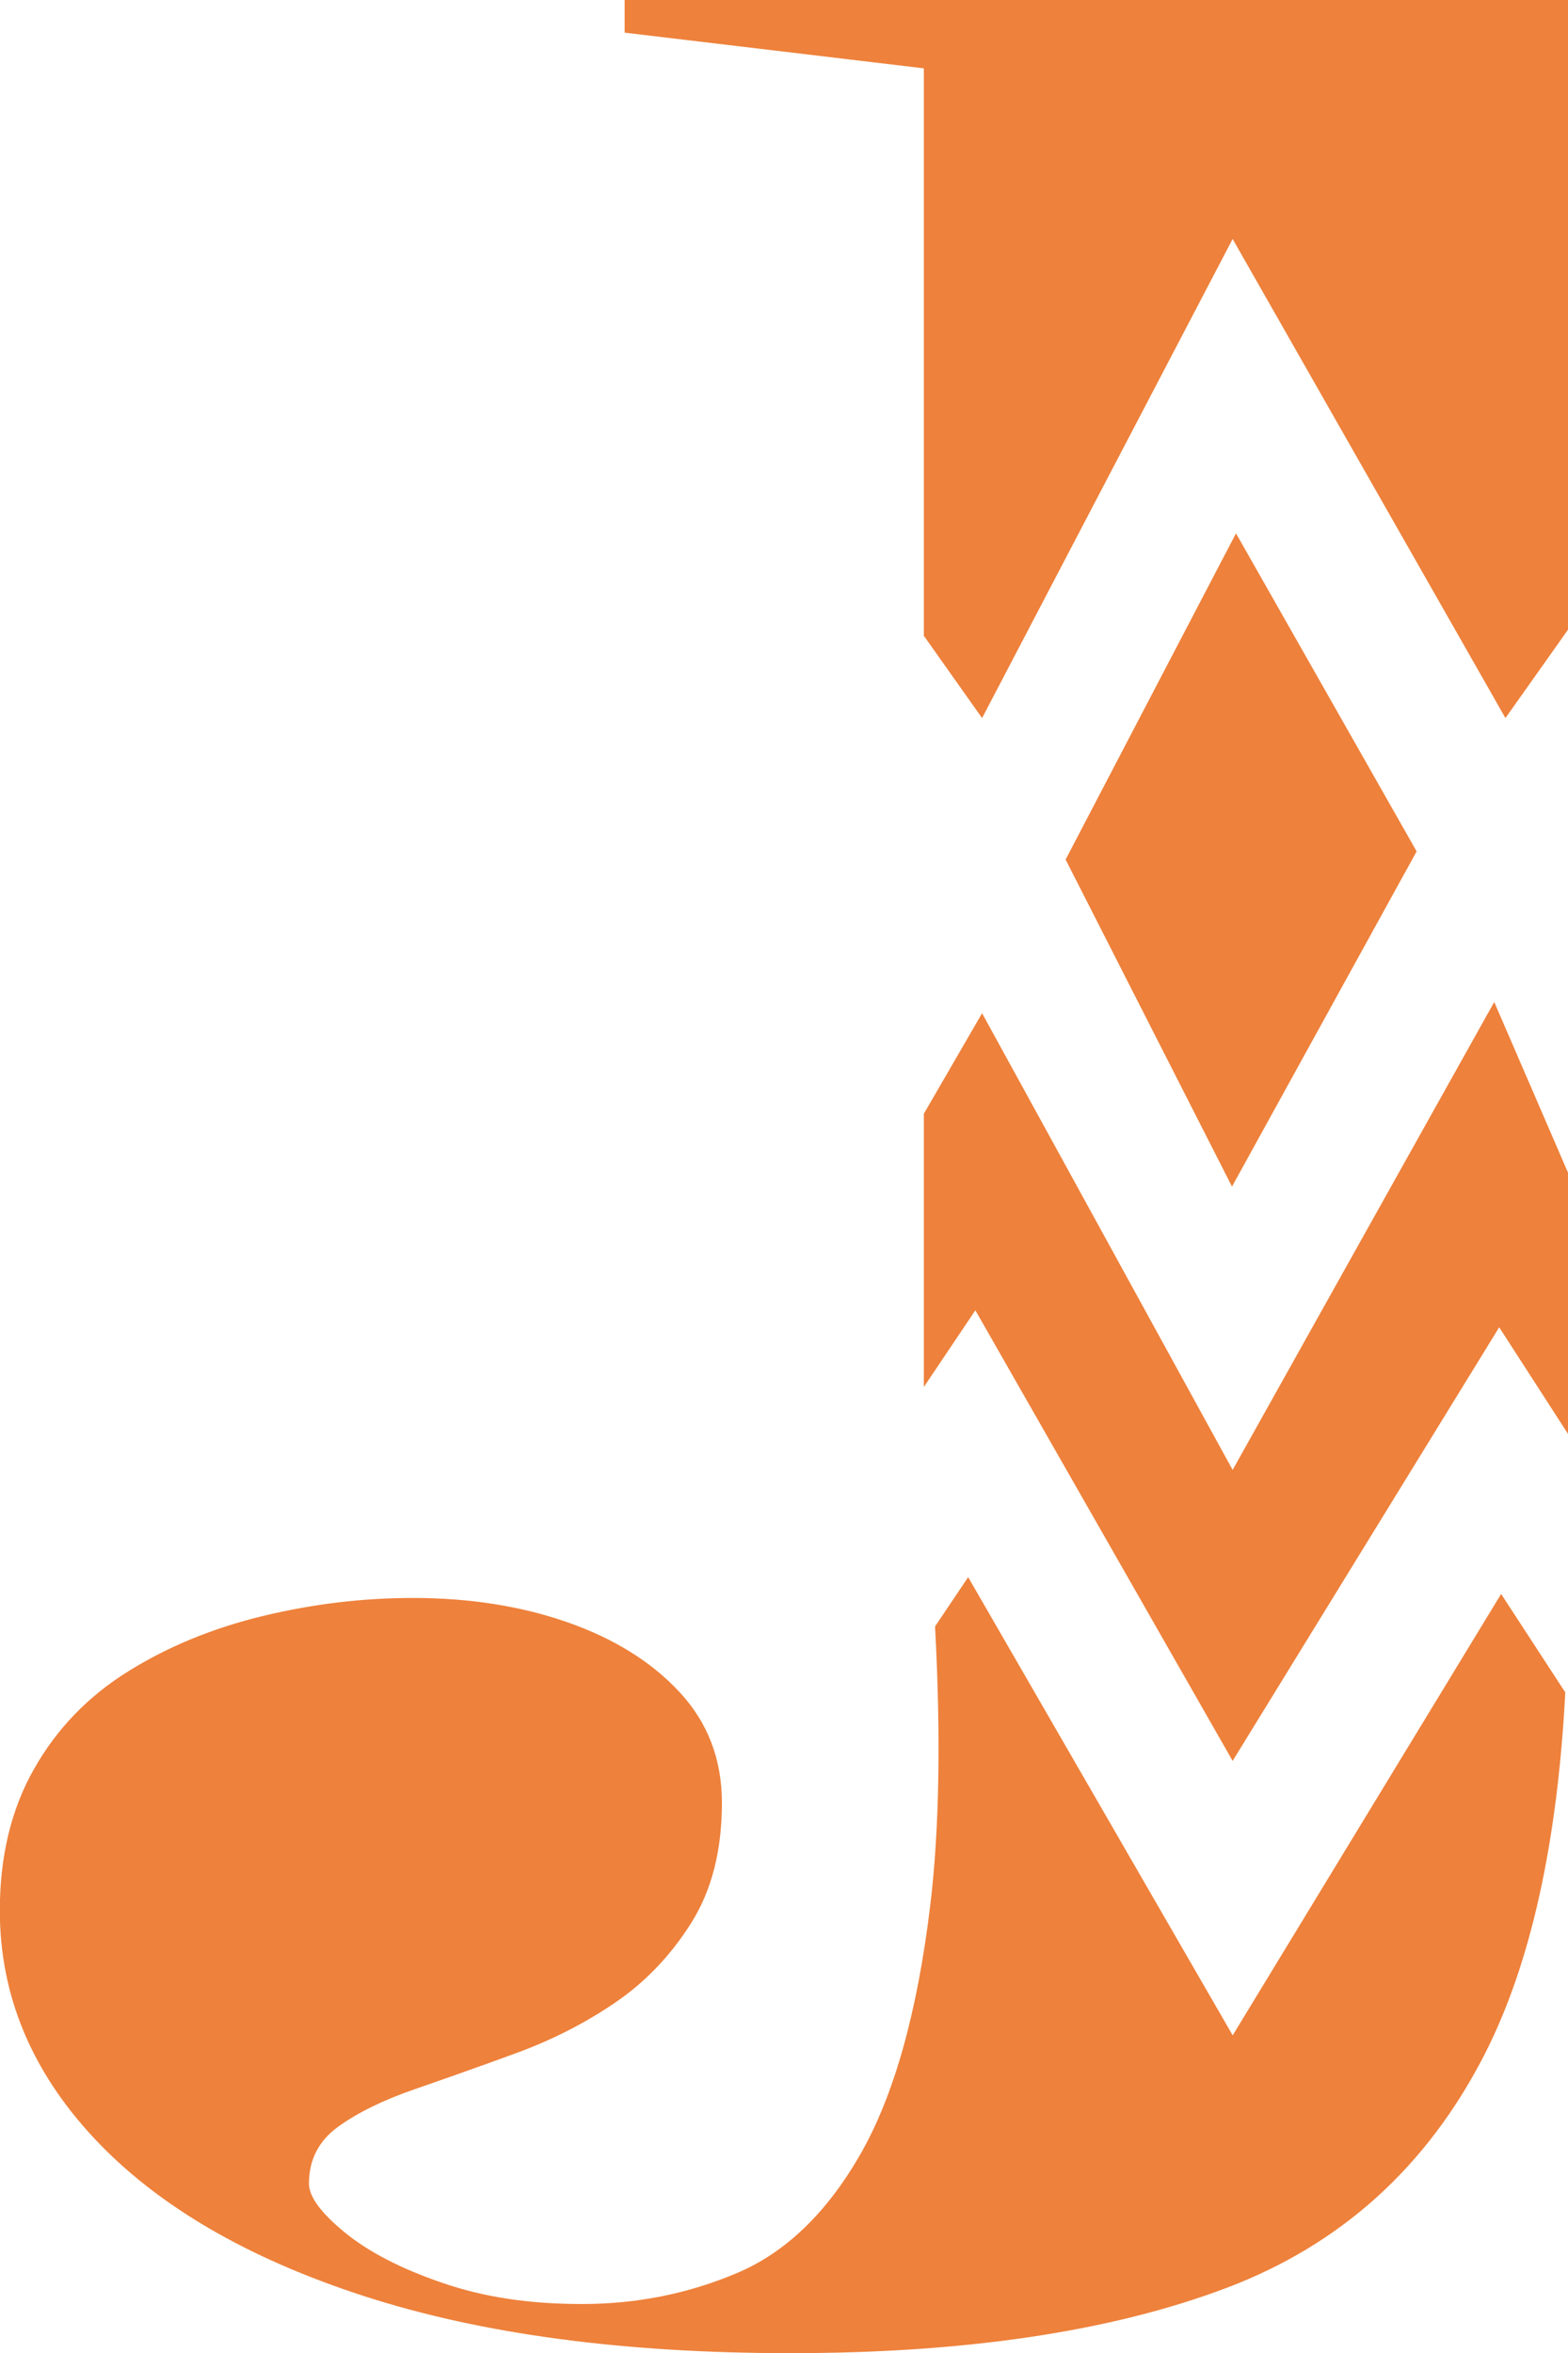
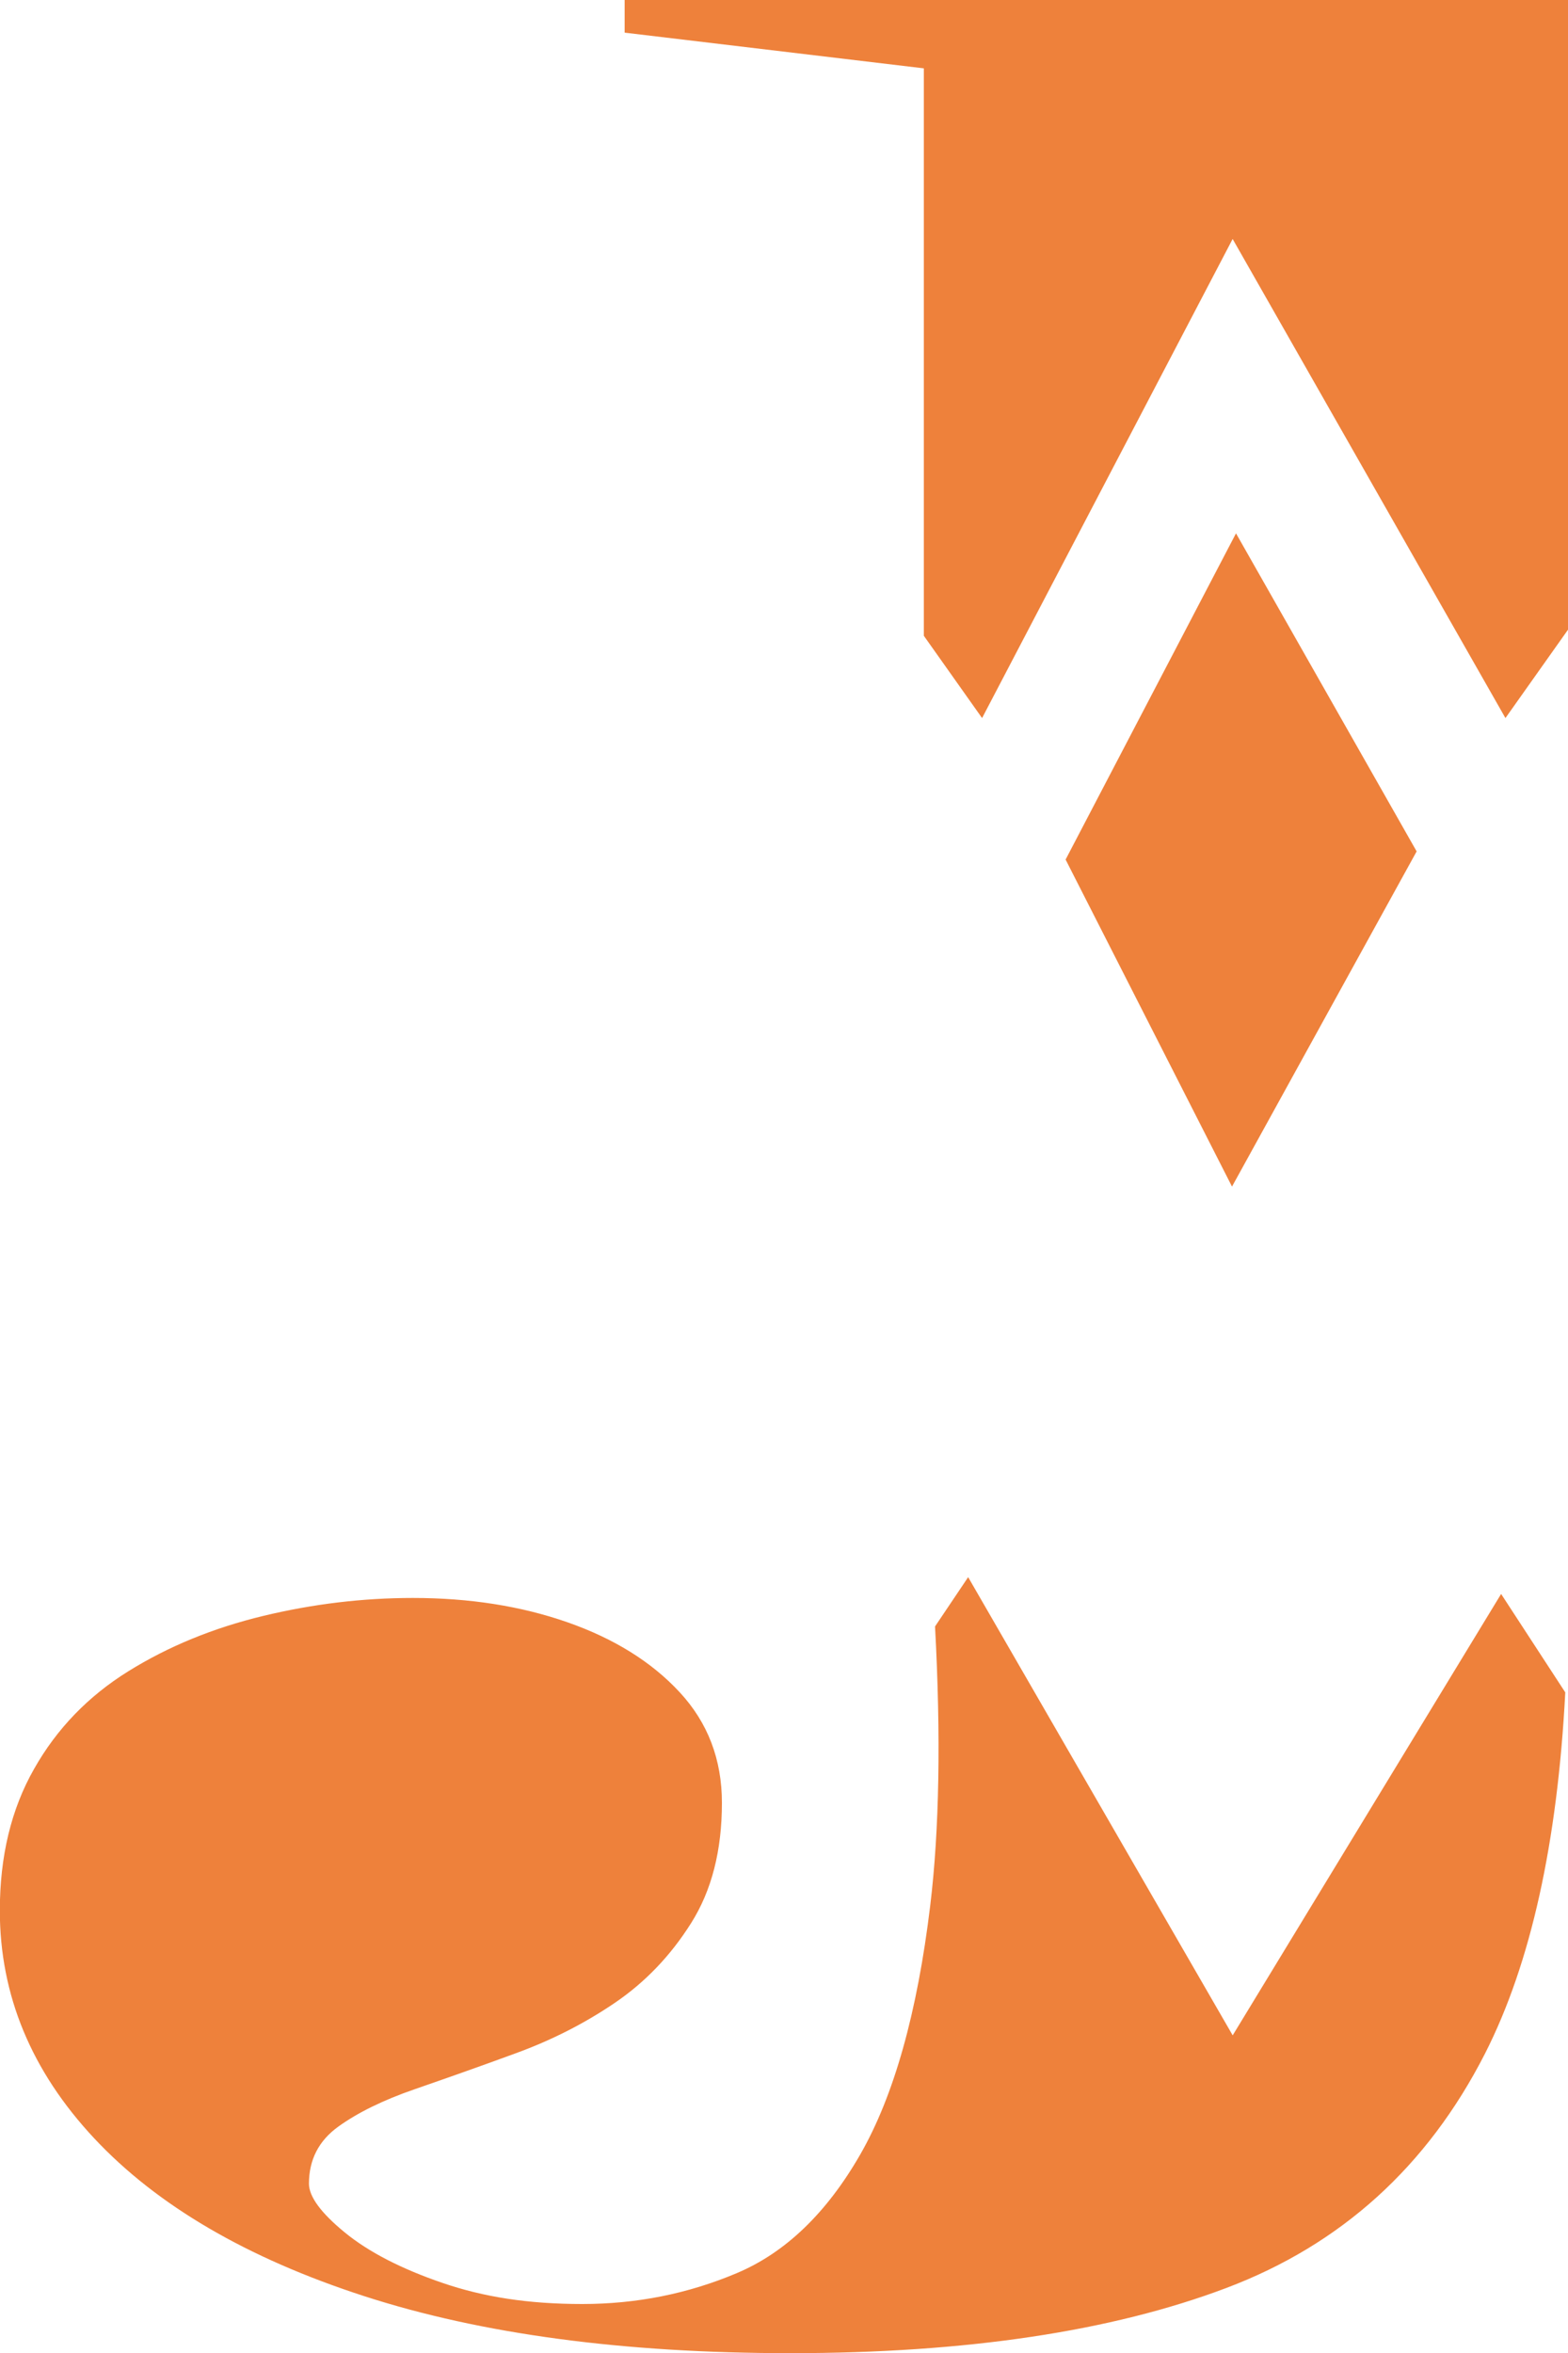
<svg xmlns="http://www.w3.org/2000/svg" id="Capa_2" viewBox="0 0 98 147">
  <defs>
    <style>.cls-1{fill:#ee813b;}</style>
  </defs>
  <g id="Capa_1-2">
    <polygon class="cls-1" points="77.04 14.93 94.09 44.86 98 39.34 98 0 39.04 0 39.04 2.04 57.74 4.27 57.74 39.72 61.38 44.86 77.04 14.93" />
    <path class="cls-1" d="M77.04,127.15l-16.53-28.62-2.07,3.08c.37,6.89.27,12.71-.3,17.43-.81,6.71-2.27,11.89-4.37,15.55-2.1,3.66-4.68,6.14-7.72,7.42-3.05,1.29-6.27,1.93-9.66,1.93s-6.17-.44-8.74-1.32c-2.57-.88-4.61-1.93-6.1-3.15-1.49-1.22-2.24-2.24-2.24-3.05,0-1.49.61-2.68,1.83-3.56,1.22-.88,2.81-1.66,4.78-2.34,1.96-.68,4.07-1.42,6.3-2.24,2.23-.81,4.3-1.86,6.2-3.15,1.9-1.29,3.49-2.95,4.77-4.98,1.29-2.04,1.93-4.54,1.93-7.52,0-2.71-.88-5.01-2.64-6.91-1.76-1.9-4.1-3.35-7.01-4.37-2.92-1.02-6.14-1.52-9.66-1.52-3.12,0-6.23.37-9.35,1.12-3.12.75-5.93,1.9-8.44,3.46-2.51,1.56-4.47,3.59-5.89,6.1-1.43,2.51-2.14,5.46-2.14,8.85,0,5.28,1.97,10.03,5.9,14.23,3.93,4.2,9.56,7.49,16.88,9.86,7.32,2.37,16.19,3.56,26.63,3.56,10.98,0,20.06-1.36,27.24-4.07,7.18-2.71,12.57-7.59,16.17-14.64,2.87-5.64,4.53-13.19,5.02-22.57l-4.01-6.15-16.78,27.58Z" />
-     <polygon class="cls-1" points="93.39 62.6 77.04 91.83 61.38 63.3 57.74 69.58 57.74 86.65 60.96 81.86 77.04 110.01 93.7 82.92 98 89.58 98 73.26 93.39 62.6" />
    <polygon class="cls-1" points="88.54 53.19 77.25 33.32 66.6 53.7 77 74.13 88.54 53.19" />
  </g>
</svg>